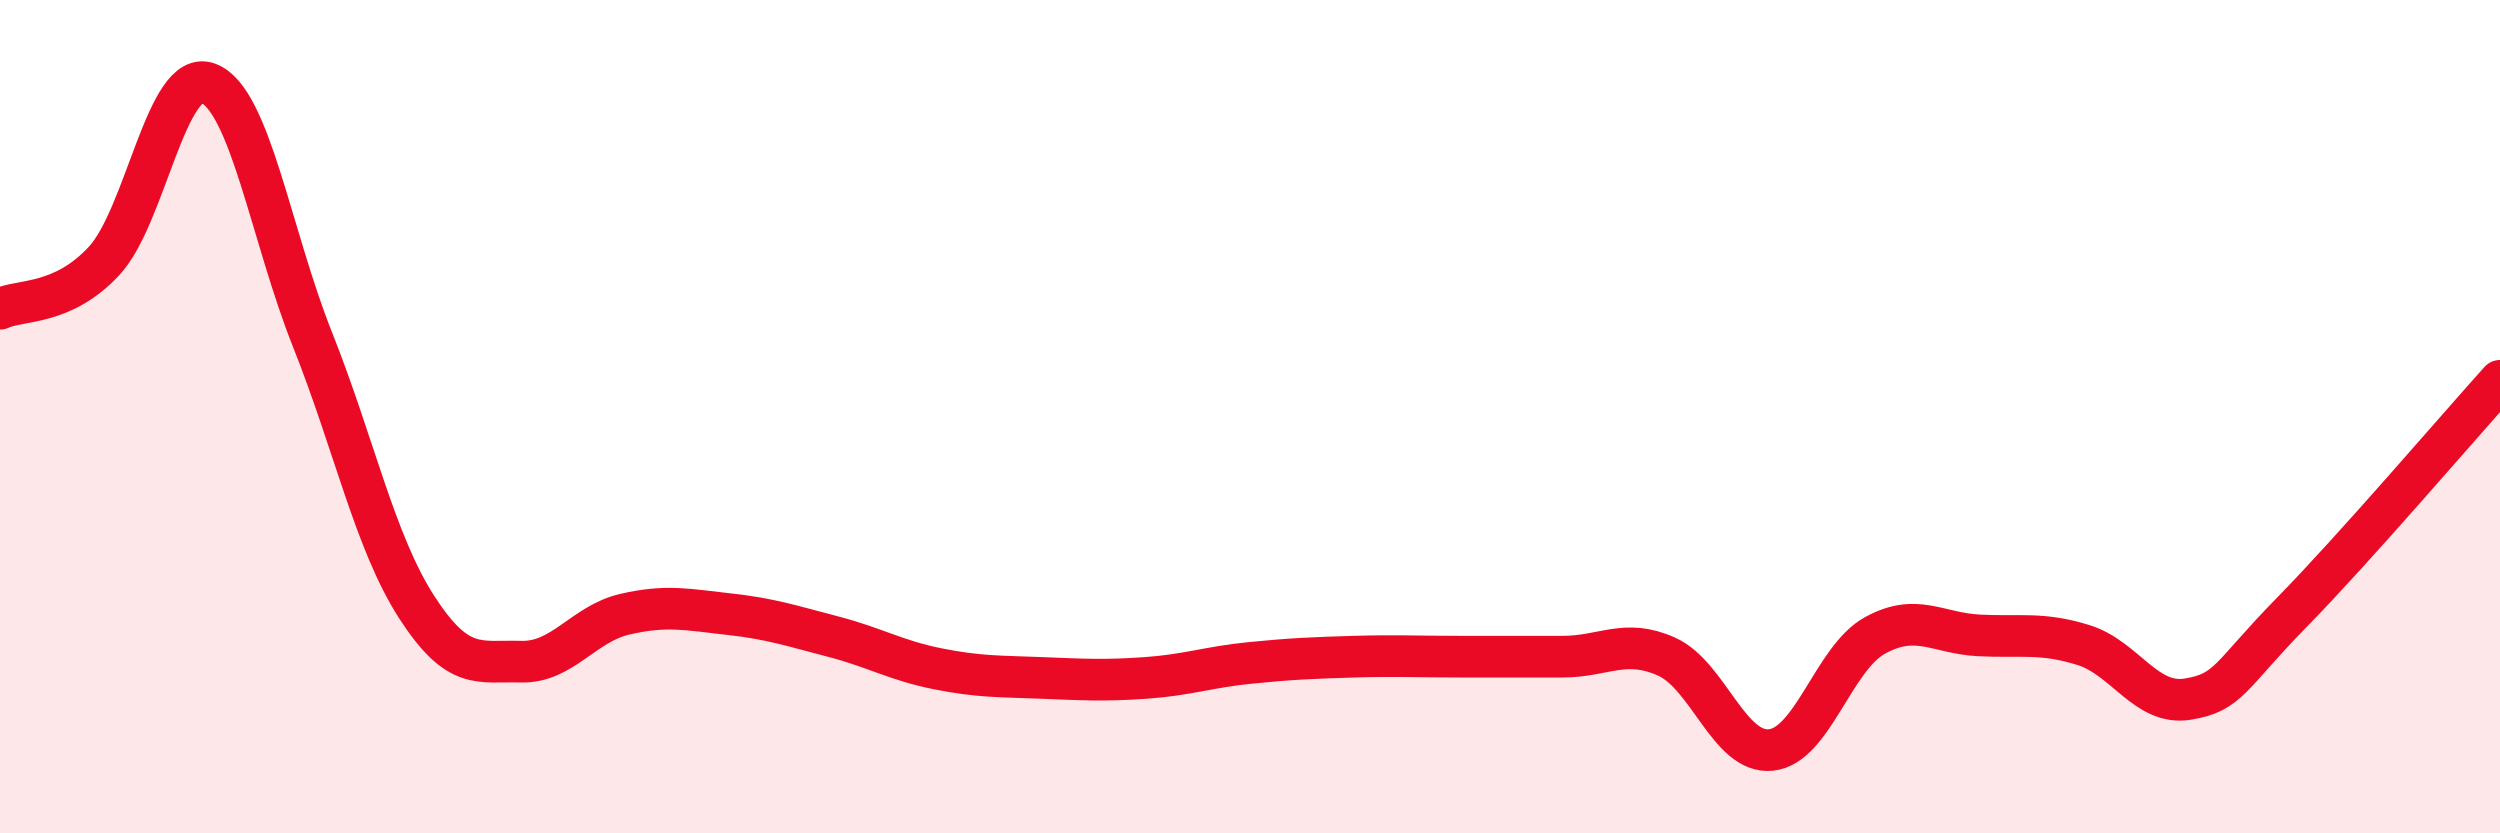
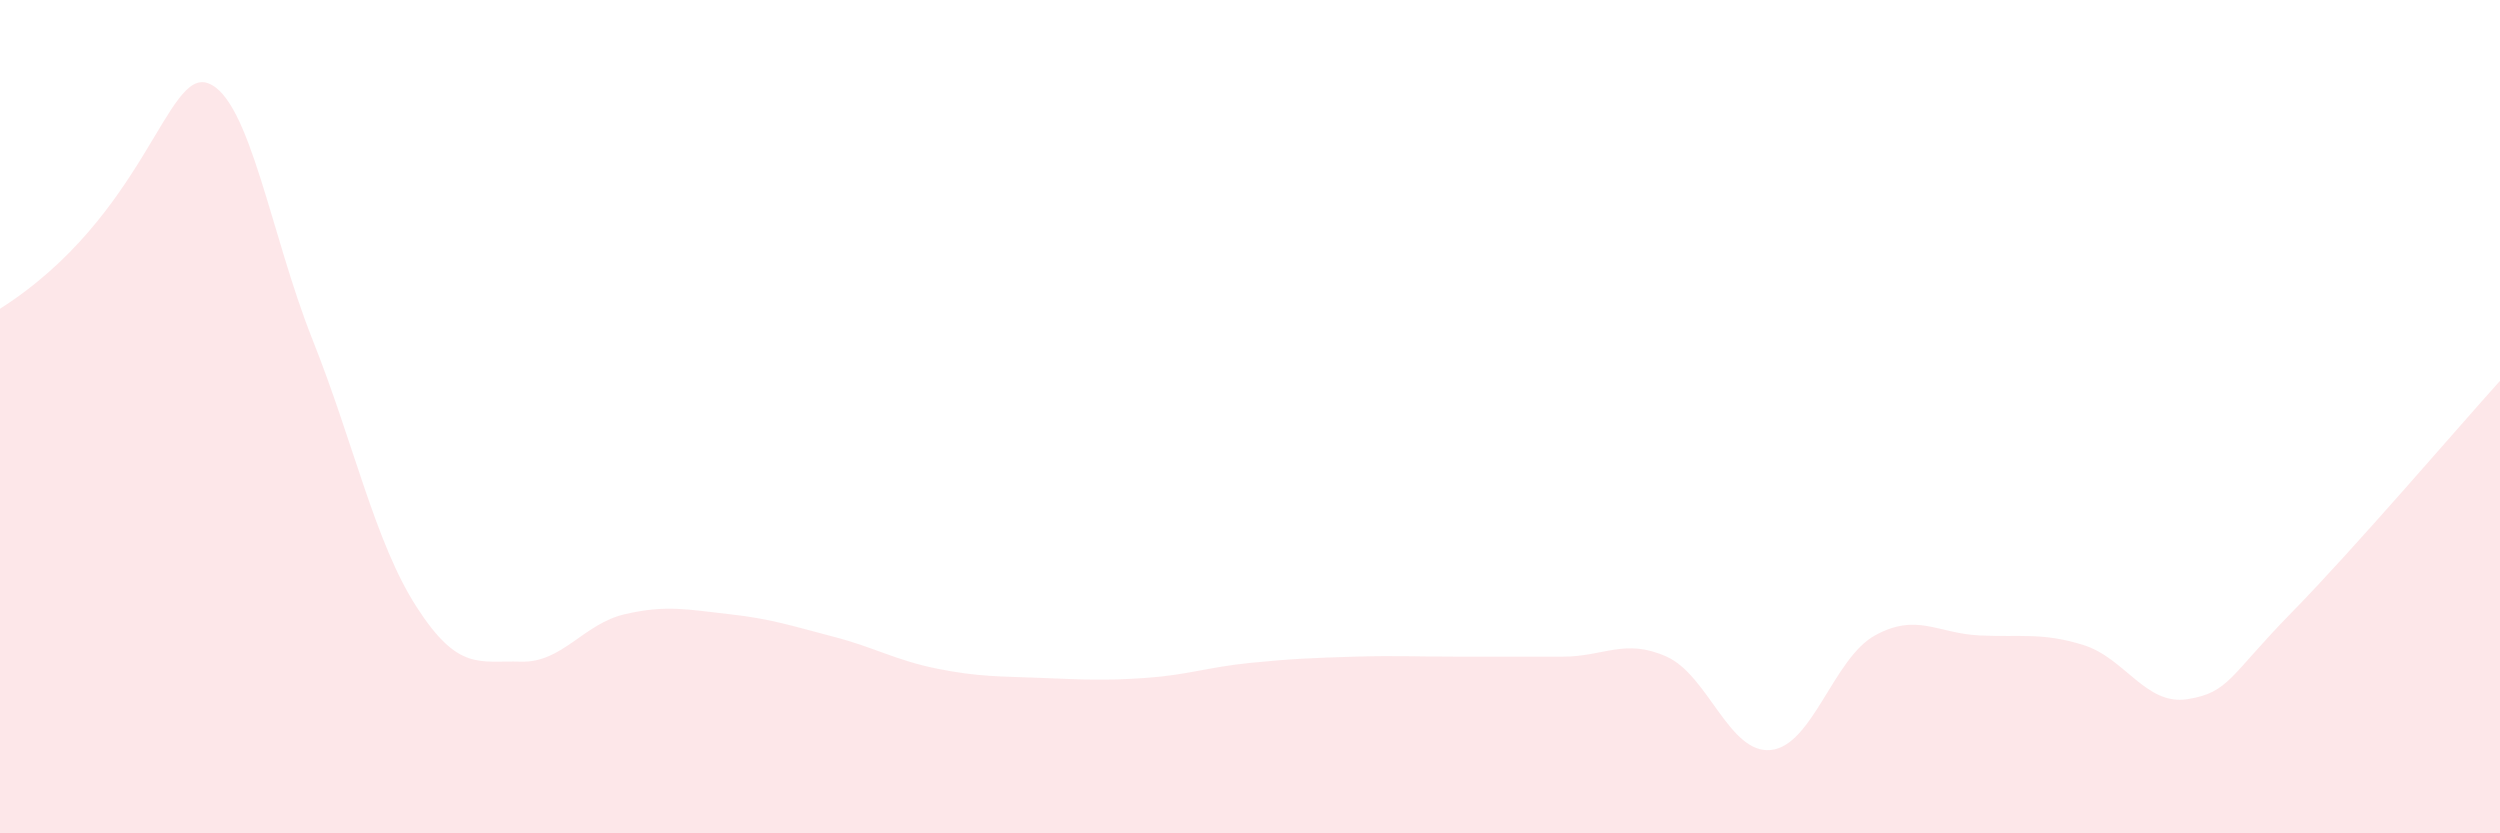
<svg xmlns="http://www.w3.org/2000/svg" width="60" height="20" viewBox="0 0 60 20">
-   <path d="M 0,7.41 C 0.5,7.18 1.5,7.34 2.5,6.26 C 3.5,5.18 4,1.62 5,2 C 6,2.38 6.5,5.64 7.5,8.15 C 8.5,10.66 9,13.02 10,14.57 C 11,16.12 11.5,15.85 12.5,15.88 C 13.5,15.91 14,14.97 15,14.74 C 16,14.51 16.5,14.63 17.5,14.74 C 18.5,14.85 19,15.02 20,15.28 C 21,15.54 21.5,15.85 22.5,16.05 C 23.5,16.25 24,16.23 25,16.27 C 26,16.31 26.5,16.34 27.5,16.27 C 28.5,16.2 29,16.01 30,15.91 C 31,15.81 31.5,15.79 32.5,15.76 C 33.5,15.73 34,15.76 35,15.76 C 36,15.76 36.5,15.76 37.5,15.76 C 38.5,15.76 39,15.31 40,15.76 C 41,16.21 41.5,18.1 42.5,18 C 43.5,17.9 44,15.8 45,15.25 C 46,14.7 46.5,15.2 47.5,15.25 C 48.5,15.3 49,15.17 50,15.48 C 51,15.79 51.5,16.94 52.5,16.78 C 53.5,16.62 53.5,16.23 55,14.7 C 56.5,13.17 59,10.25 60,9.14L60 20L0 20Z" fill="#EB0A25" opacity="0.1" stroke-linecap="round" stroke-linejoin="round" />
-   <path d="M 0,7.41 C 0.5,7.18 1.5,7.34 2.5,6.26 C 3.5,5.18 4,1.62 5,2 C 6,2.38 6.5,5.64 7.5,8.15 C 8.5,10.66 9,13.02 10,14.57 C 11,16.12 11.5,15.85 12.5,15.88 C 13.5,15.91 14,14.97 15,14.74 C 16,14.51 16.5,14.63 17.5,14.74 C 18.5,14.85 19,15.02 20,15.28 C 21,15.54 21.5,15.85 22.5,16.05 C 23.5,16.25 24,16.23 25,16.27 C 26,16.31 26.5,16.34 27.5,16.27 C 28.5,16.2 29,16.01 30,15.91 C 31,15.81 31.5,15.79 32.5,15.76 C 33.5,15.73 34,15.76 35,15.76 C 36,15.76 36.5,15.76 37.5,15.76 C 38.5,15.76 39,15.31 40,15.76 C 41,16.21 41.5,18.1 42.5,18 C 43.5,17.9 44,15.8 45,15.25 C 46,14.7 46.5,15.2 47.5,15.25 C 48.5,15.3 49,15.17 50,15.48 C 51,15.79 51.5,16.94 52.5,16.78 C 53.5,16.62 53.5,16.23 55,14.7 C 56.5,13.17 59,10.25 60,9.14" stroke="#EB0A25" stroke-width="1" fill="none" stroke-linecap="round" stroke-linejoin="round" />
+   <path d="M 0,7.41 C 3.5,5.18 4,1.62 5,2 C 6,2.38 6.5,5.64 7.5,8.15 C 8.5,10.66 9,13.02 10,14.57 C 11,16.12 11.5,15.85 12.5,15.88 C 13.5,15.91 14,14.97 15,14.74 C 16,14.51 16.5,14.63 17.5,14.74 C 18.5,14.85 19,15.02 20,15.28 C 21,15.54 21.5,15.85 22.5,16.05 C 23.5,16.25 24,16.23 25,16.27 C 26,16.31 26.5,16.34 27.5,16.27 C 28.5,16.2 29,16.01 30,15.91 C 31,15.81 31.5,15.79 32.5,15.76 C 33.5,15.73 34,15.76 35,15.76 C 36,15.76 36.5,15.76 37.5,15.76 C 38.5,15.76 39,15.31 40,15.76 C 41,16.21 41.5,18.1 42.5,18 C 43.5,17.9 44,15.8 45,15.25 C 46,14.7 46.5,15.2 47.5,15.25 C 48.5,15.3 49,15.17 50,15.48 C 51,15.79 51.5,16.94 52.5,16.78 C 53.5,16.62 53.5,16.23 55,14.7 C 56.5,13.17 59,10.25 60,9.14L60 20L0 20Z" fill="#EB0A25" opacity="0.1" stroke-linecap="round" stroke-linejoin="round" />
</svg>